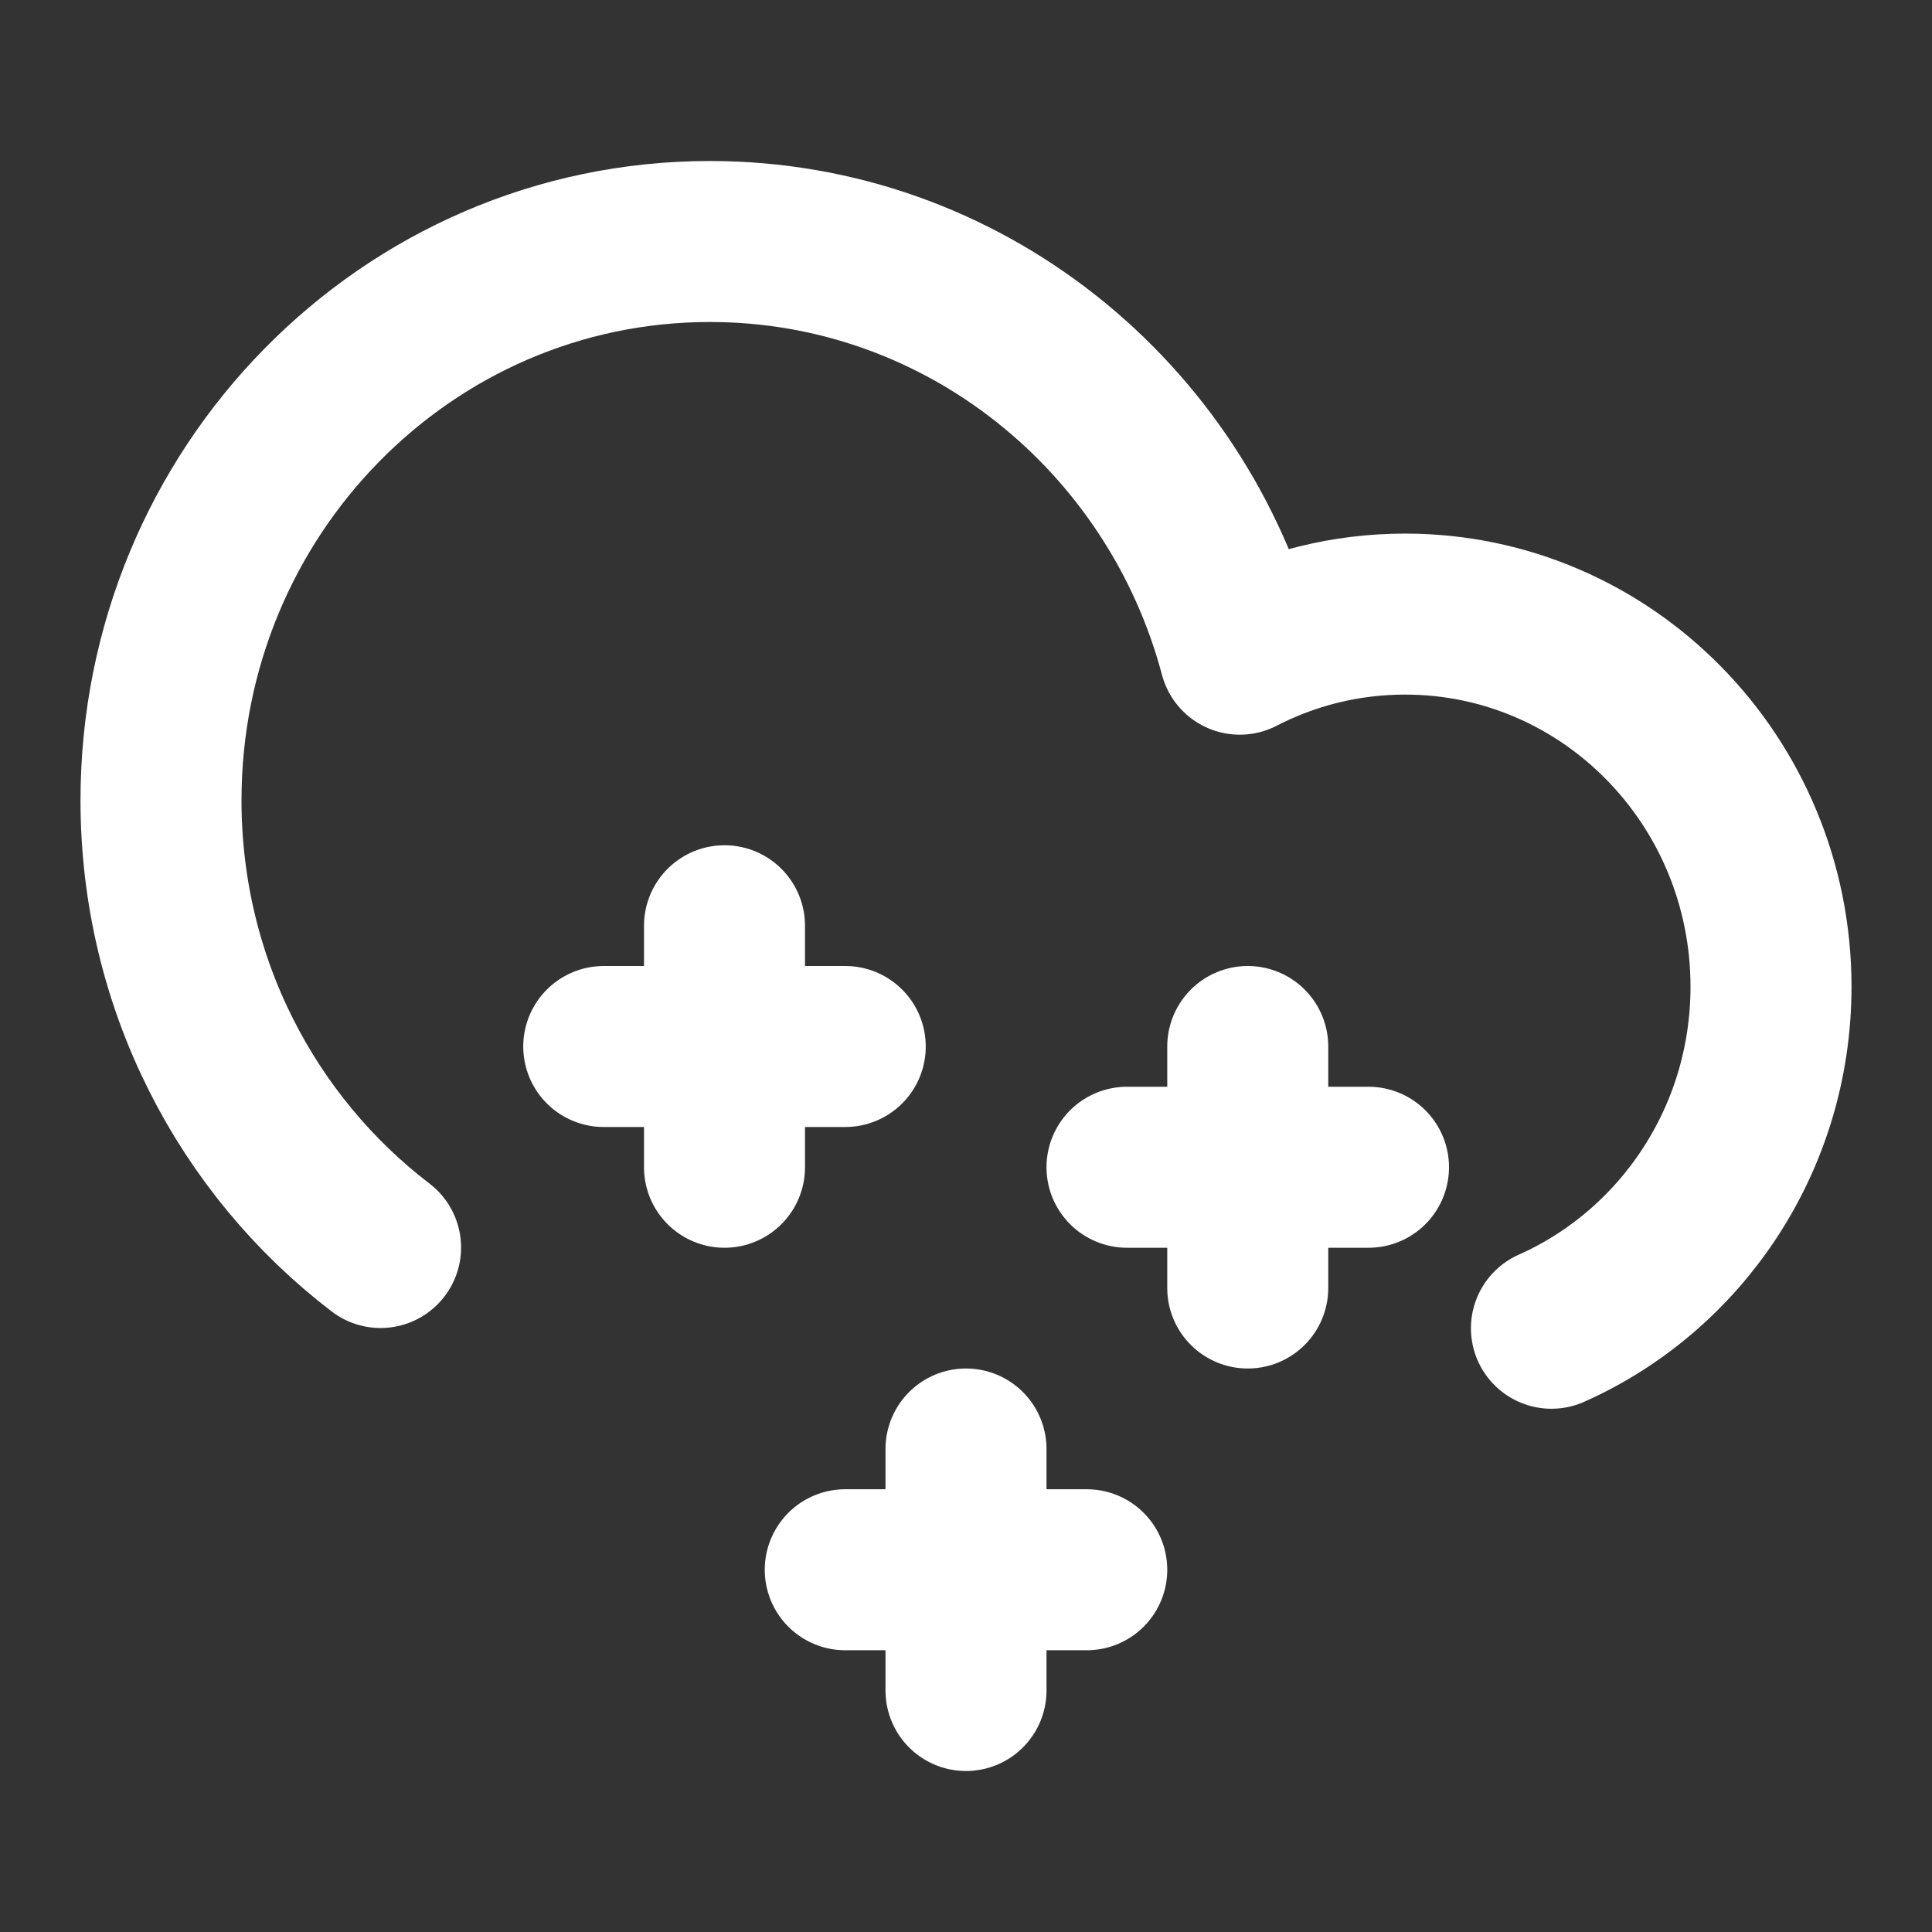
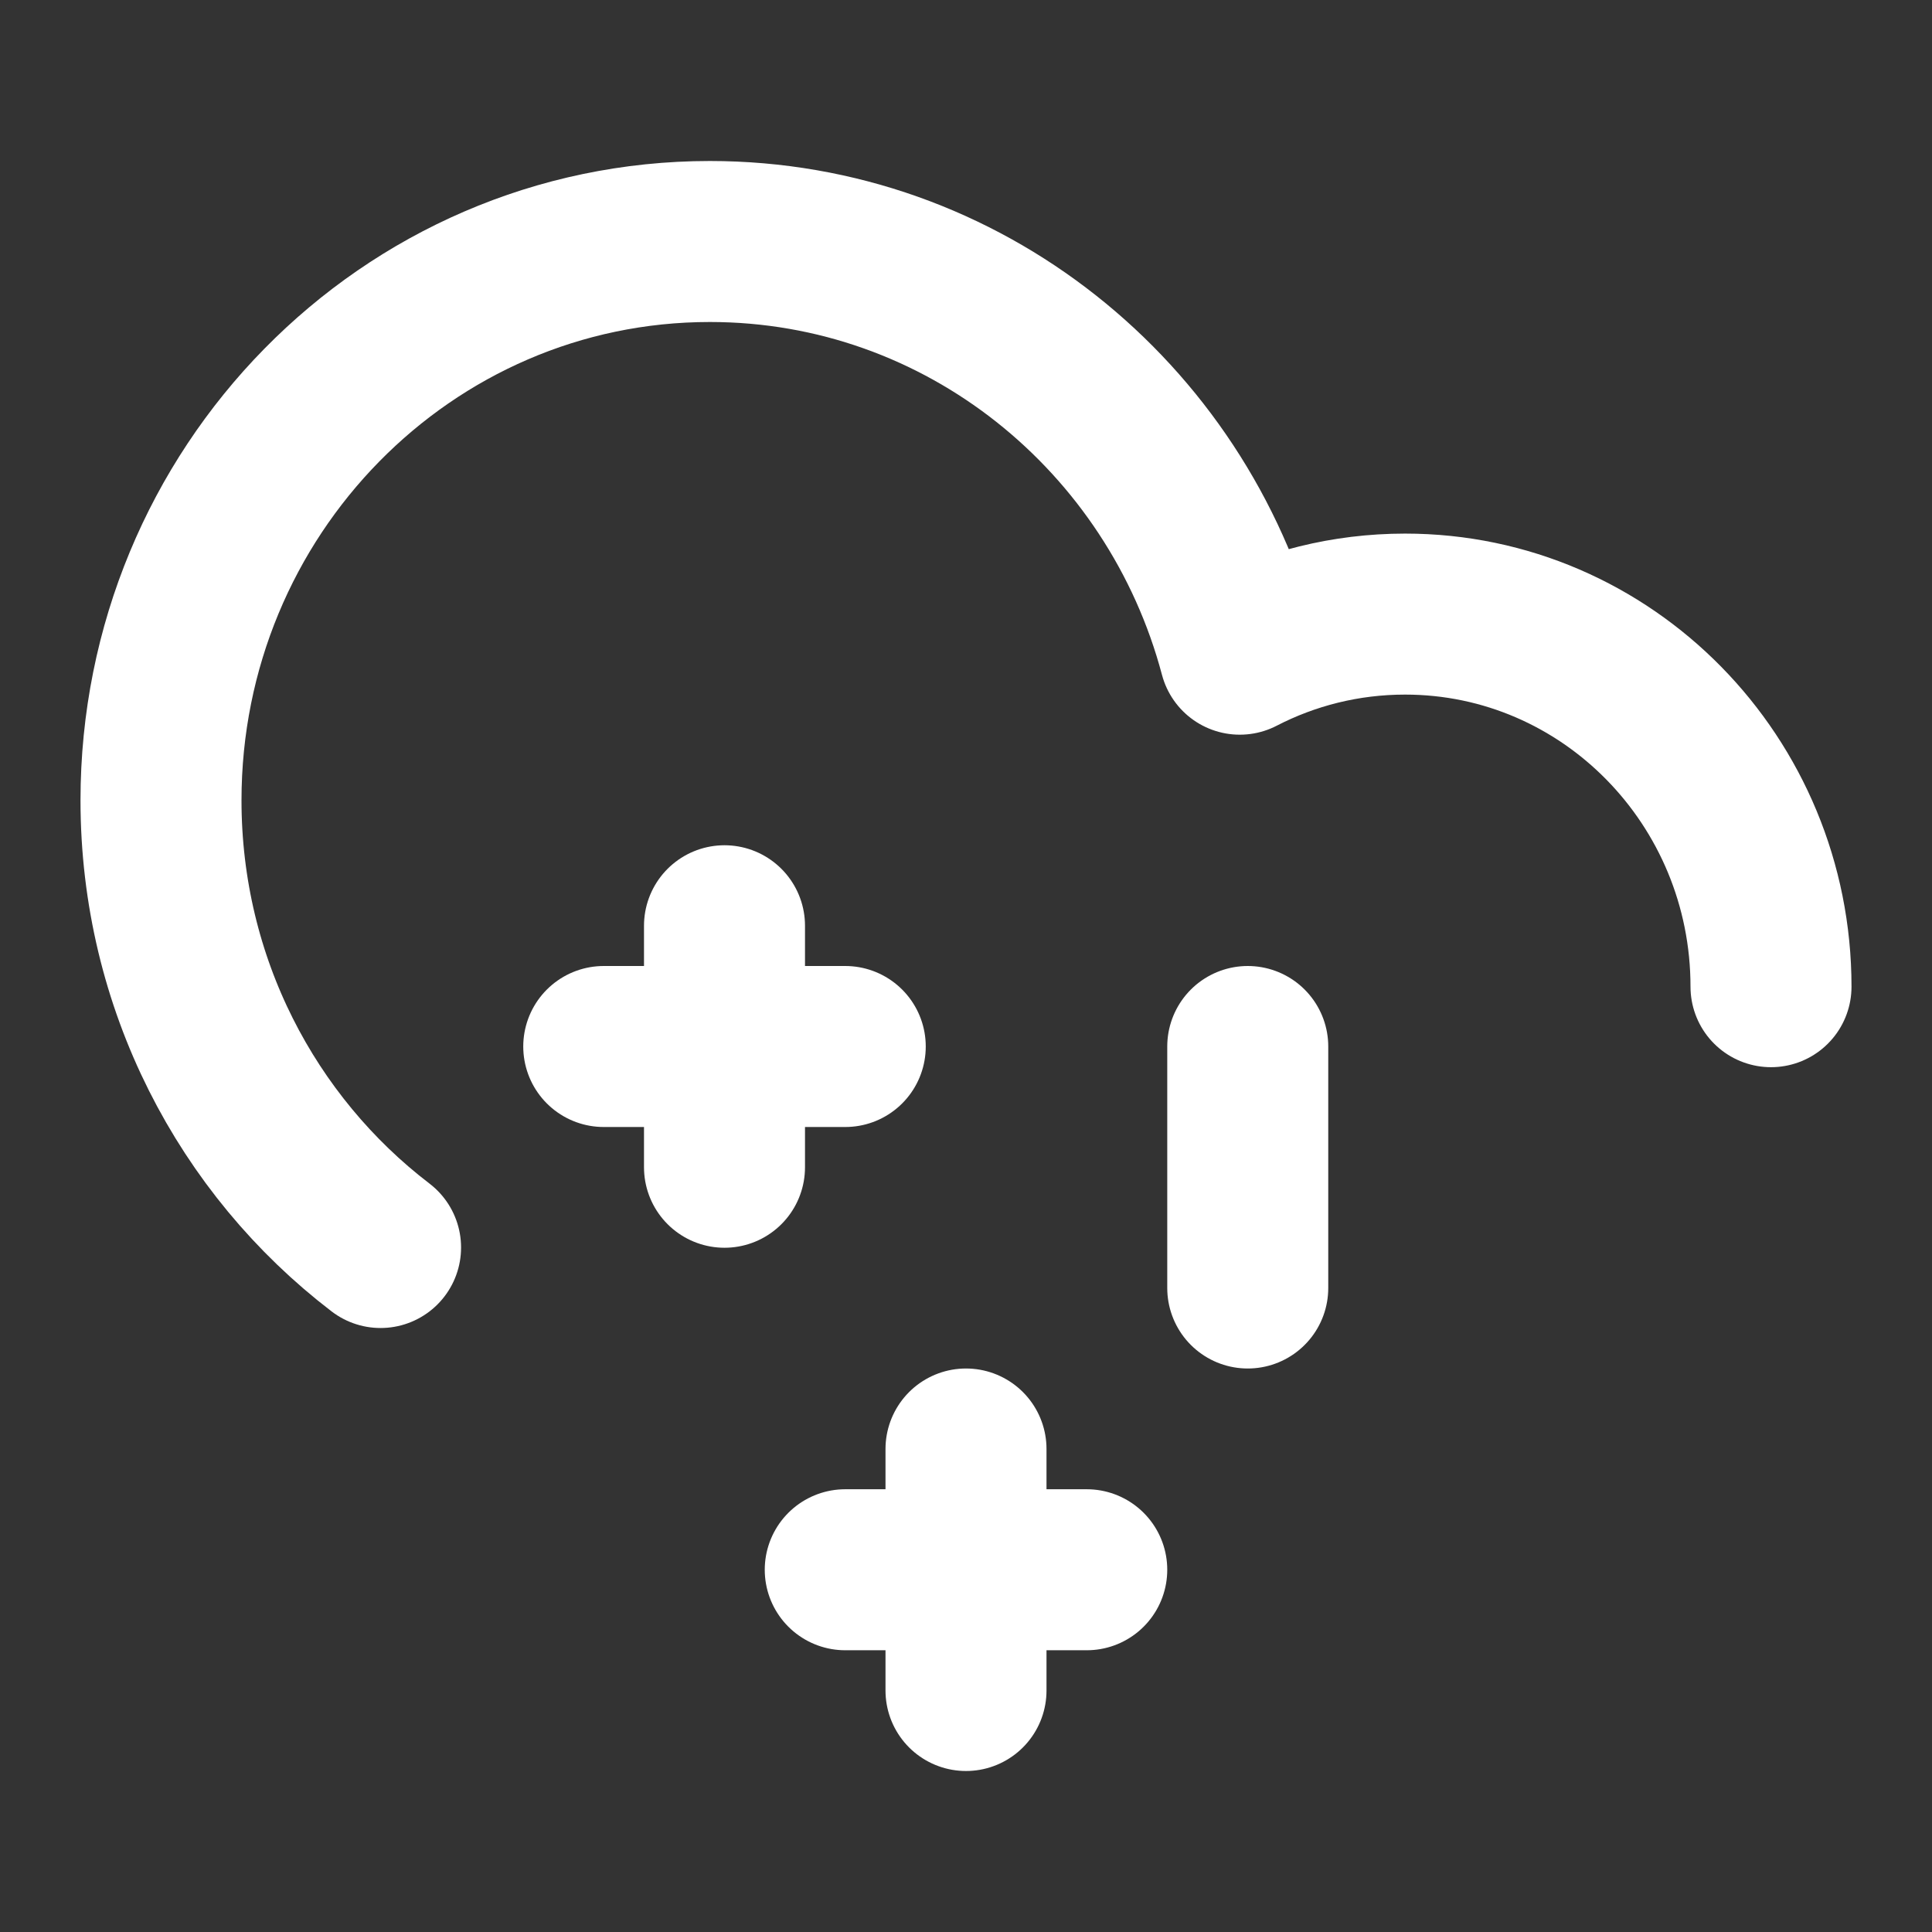
<svg xmlns="http://www.w3.org/2000/svg" width="16" height="16" viewBox="0 0 48 48" fill="none">
  <rect x="0" y="0" width="48" height="48" fill="#333333" stroke="none" />
-   <path d="M9.455 30.994C6.142 28.461 4 24.428 4 19.885C4 12.217 10.105 6 17.636 6C23.933 6 29.234 10.346 30.802 16.253C32.035 15.616 33.431 15.257 34.909 15.257C39.93 15.257 44 19.401 44 24.514C44 28.309 41.756 31.572 38.545 33" stroke="#fff" stroke-width="4" stroke-linecap="round" stroke-linejoin="round" />
+   <path d="M9.455 30.994C6.142 28.461 4 24.428 4 19.885C4 12.217 10.105 6 17.636 6C23.933 6 29.234 10.346 30.802 16.253C32.035 15.616 33.431 15.257 34.909 15.257C39.93 15.257 44 19.401 44 24.514" stroke="#fff" stroke-width="4" stroke-linecap="round" stroke-linejoin="round" />
  <path d="M18 23V29" stroke="#fff" stroke-width="4" stroke-linecap="round" stroke-linejoin="round" />
  <path d="M15 26H21" stroke="#fff" stroke-width="4" stroke-linecap="round" stroke-linejoin="round" />
  <path d="M31 26V32" stroke="#fff" stroke-width="4" stroke-linecap="round" stroke-linejoin="round" />
-   <path d="M28 29H34" stroke="#fff" stroke-width="4" stroke-linecap="round" stroke-linejoin="round" />
  <path d="M24 36V42" stroke="#fff" stroke-width="4" stroke-linecap="round" stroke-linejoin="round" />
  <path d="M21 39H27" stroke="#fff" stroke-width="4" stroke-linecap="round" stroke-linejoin="round" />
</svg>